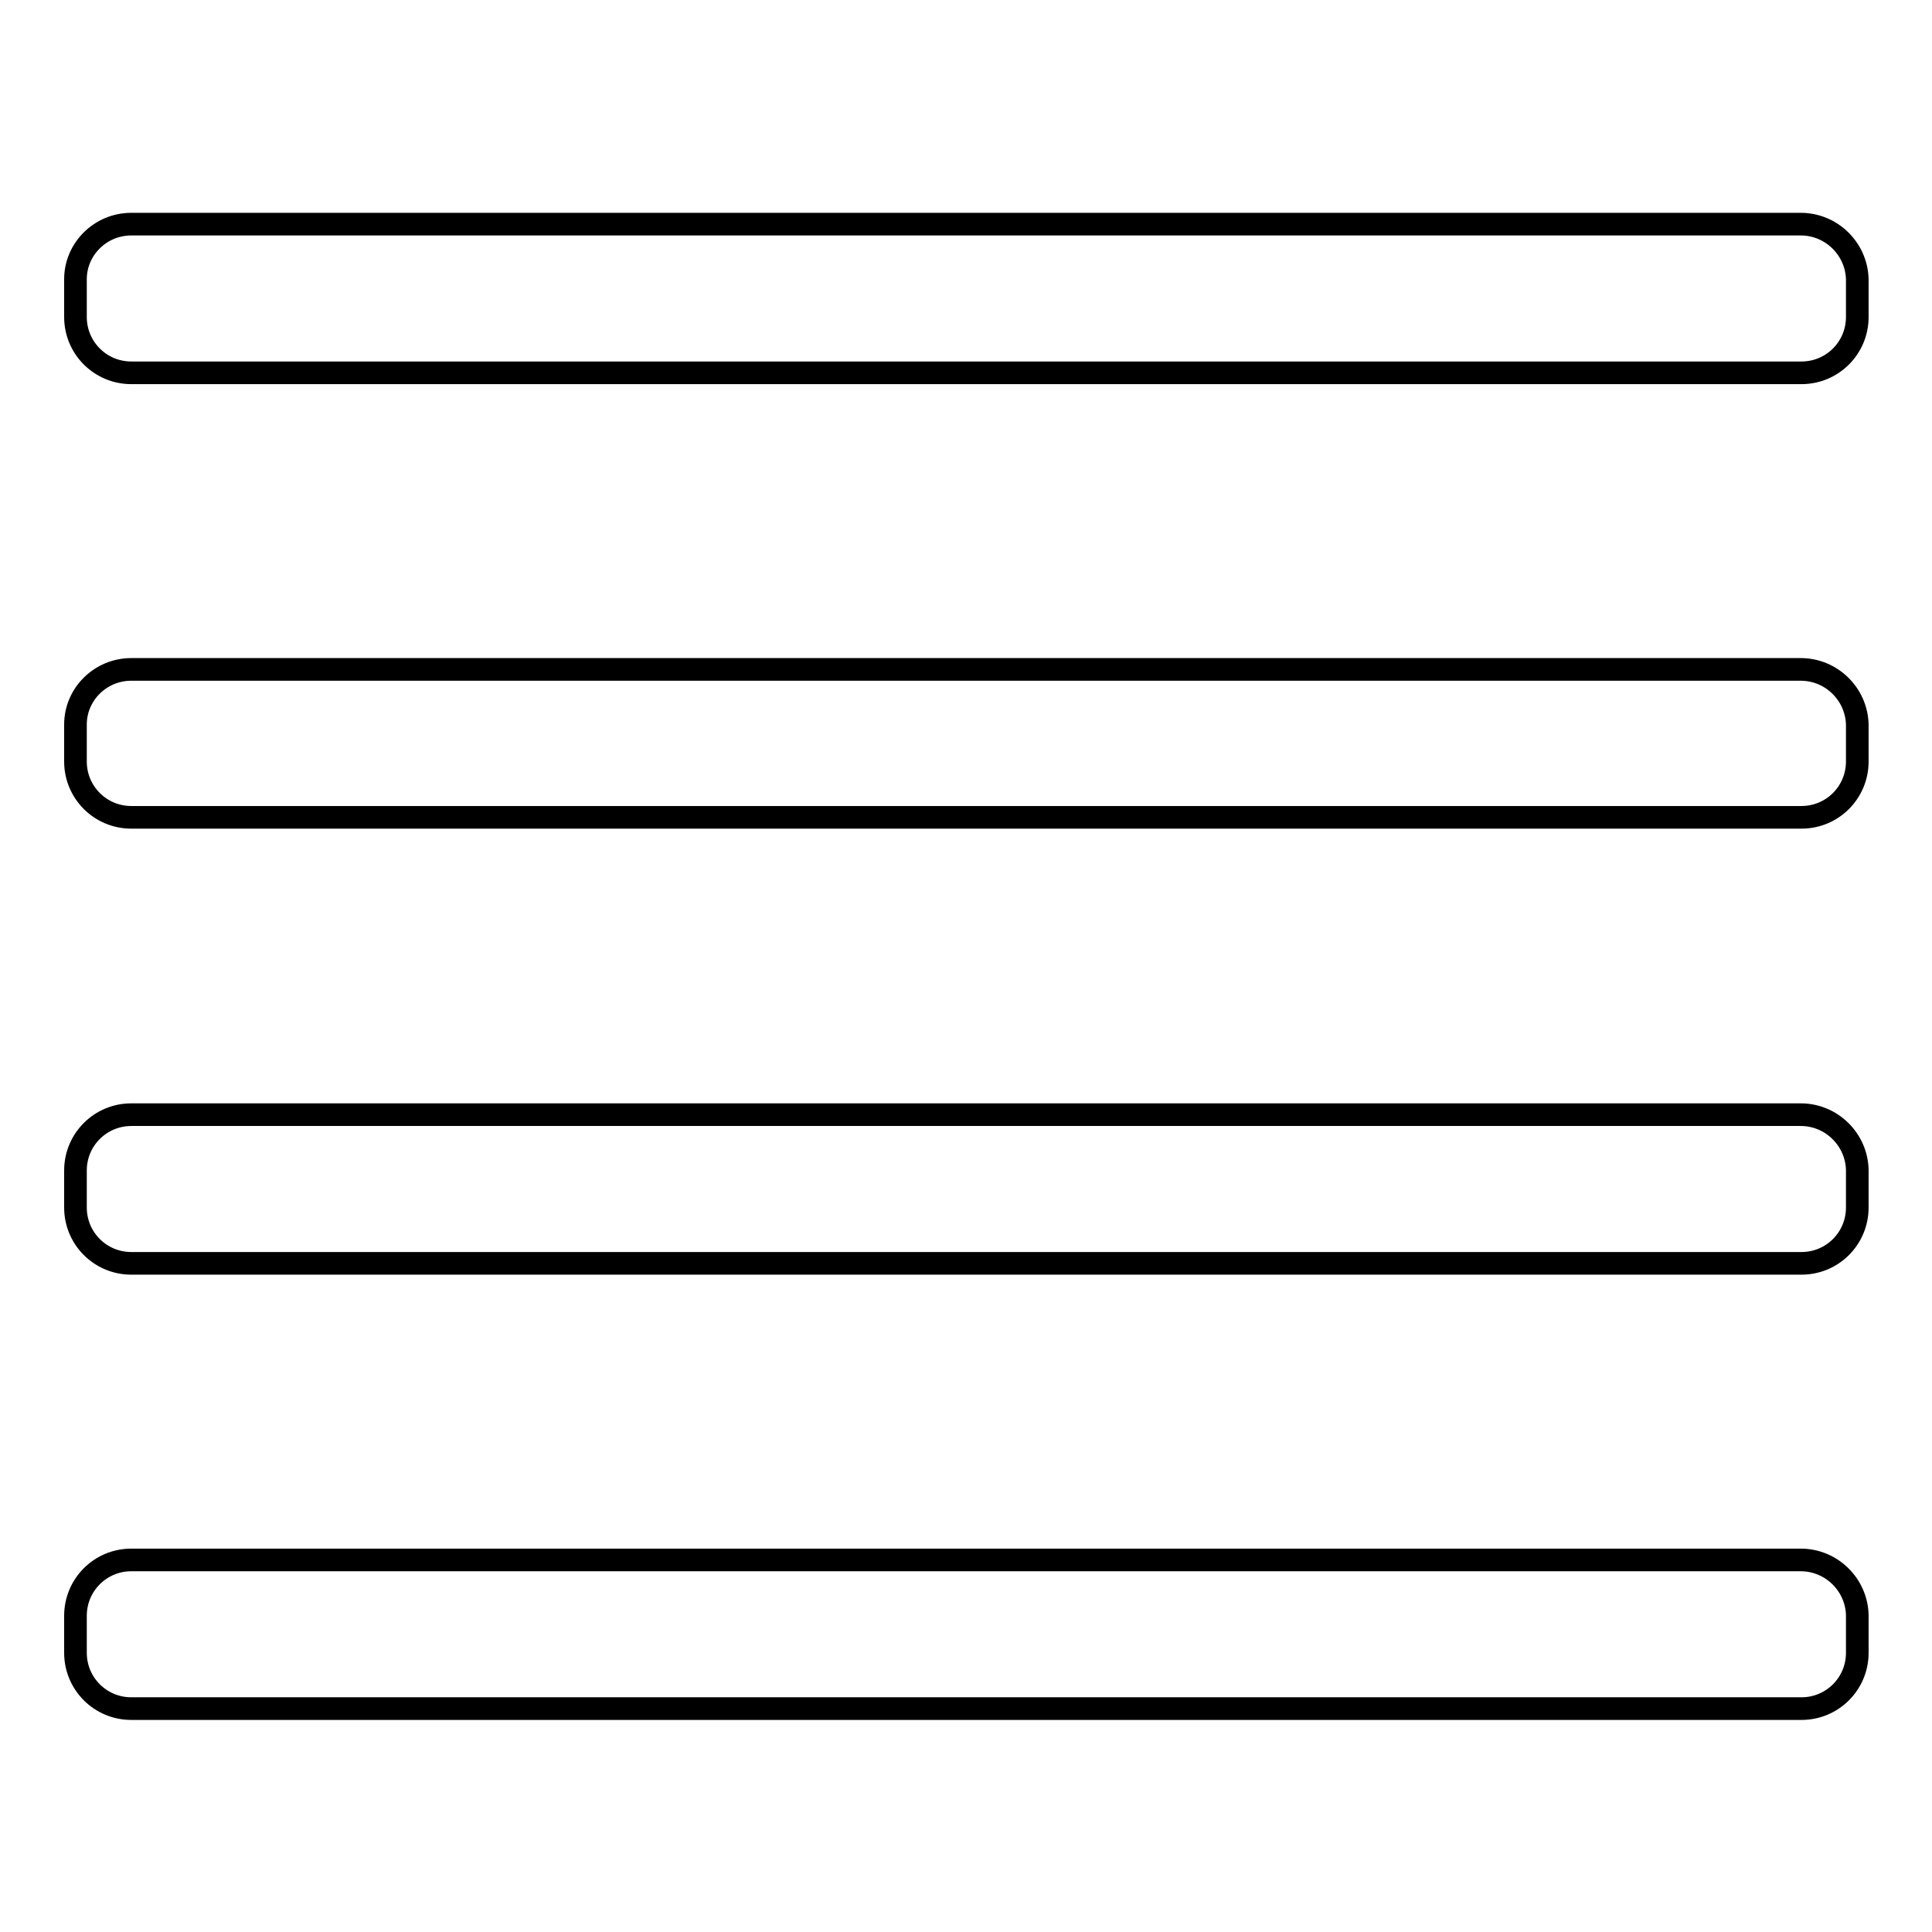
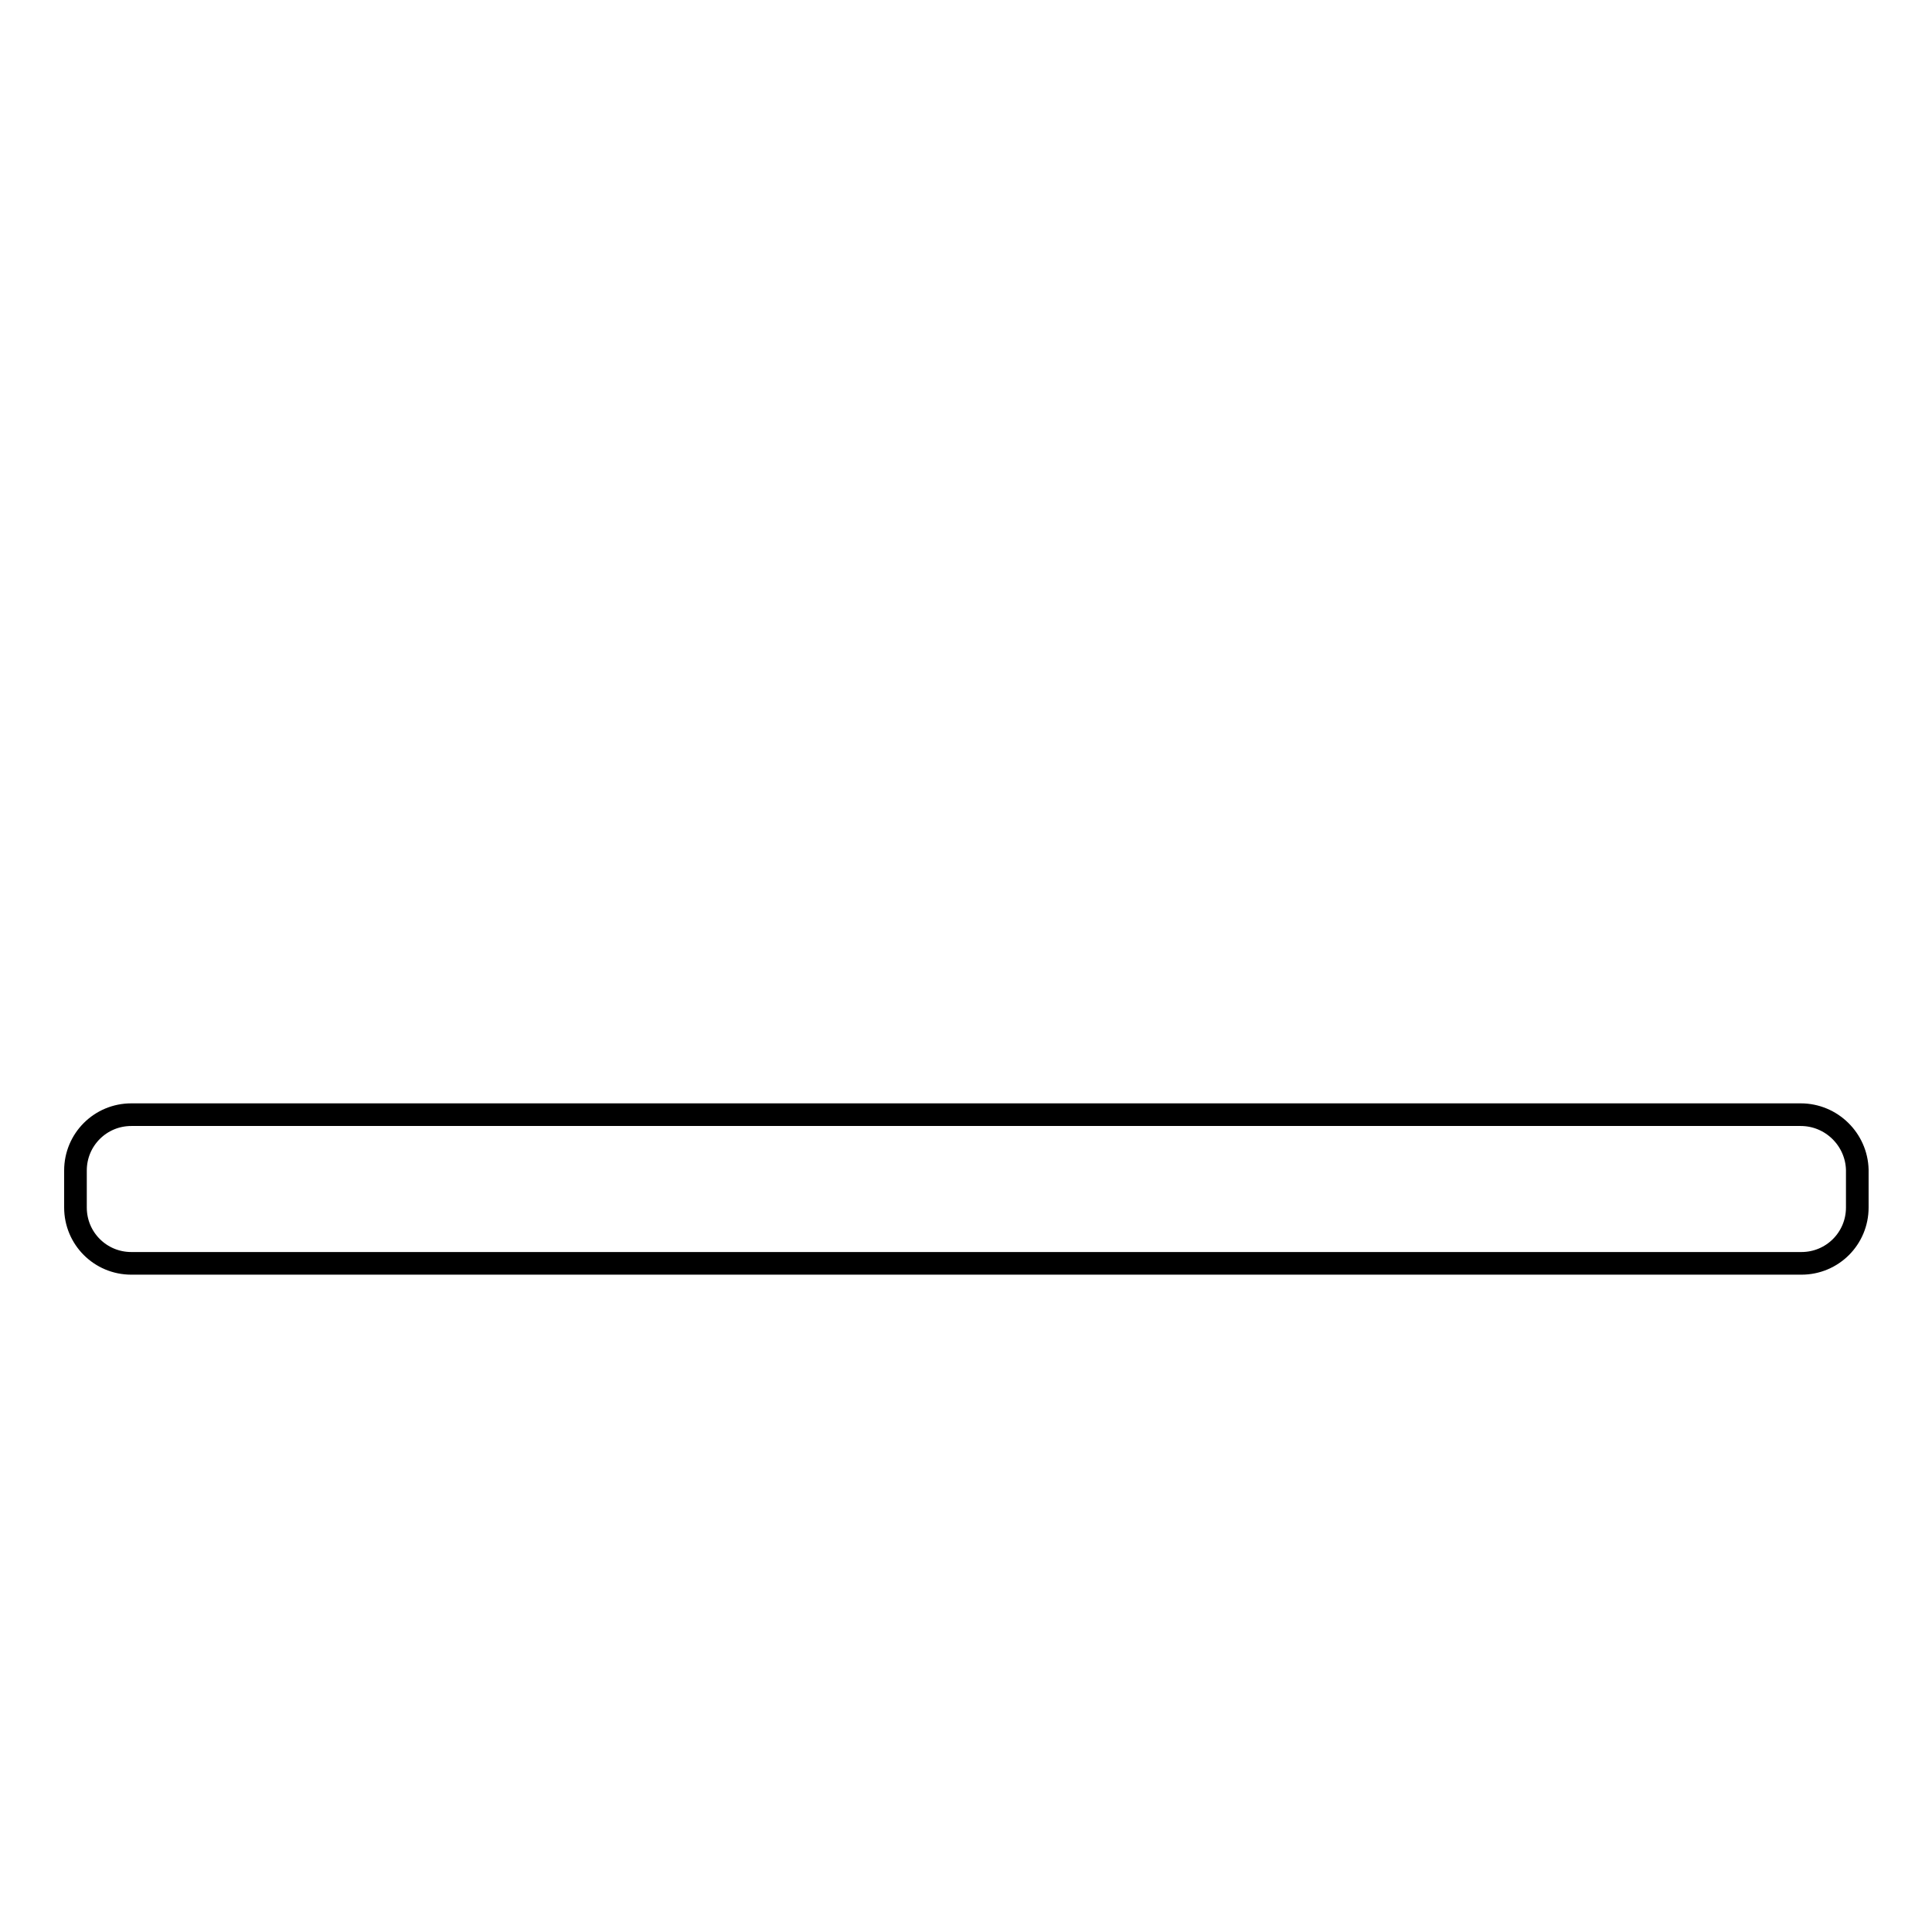
<svg xmlns="http://www.w3.org/2000/svg" version="1.1" x="0px" y="0px" viewBox="0 0 256 256" enable-background="new 0 0 256 256" xml:space="preserve">
  <g>
    <g>
-       <path stroke-width="3" fill-opacity="0" stroke="#000000" d="M238.6,29.7H17.4C13.3,29.7,10,33,10,37V42c0,4.1,3.3,7.4,7.4,7.4h221.3c4.1,0,7.4-3.3,7.4-7.4V37C246,33,242.7,29.7,238.6,29.7L238.6,29.7z" />
-       <path stroke-width="3" fill-opacity="0" stroke="#000000" d="M238.6,88.7H17.4C13.3,88.7,10,92,10,96v4.9c0,4.1,3.3,7.4,7.4,7.4h221.3c4.1,0,7.4-3.3,7.4-7.4V96C246,92,242.7,88.7,238.6,88.7L238.6,88.7z" />
      <path stroke-width="3" fill-opacity="0" stroke="#000000" d="M238.6,147.7H17.4c-4.1,0-7.4,3.3-7.4,7.4v4.9c0,4.1,3.3,7.4,7.4,7.4h221.3c4.1,0,7.4-3.3,7.4-7.4V155C246,151,242.7,147.7,238.6,147.7L238.6,147.7z" />
-       <path stroke-width="3" fill-opacity="0" stroke="#000000" d="M238.6,206.7H17.4c-4.1,0-7.4,3.3-7.4,7.4v4.9c0,4.1,3.3,7.4,7.4,7.4h221.3c4.1,0,7.4-3.3,7.4-7.4V214C246,210,242.7,206.7,238.6,206.7L238.6,206.7z" />
    </g>
  </g>
</svg>